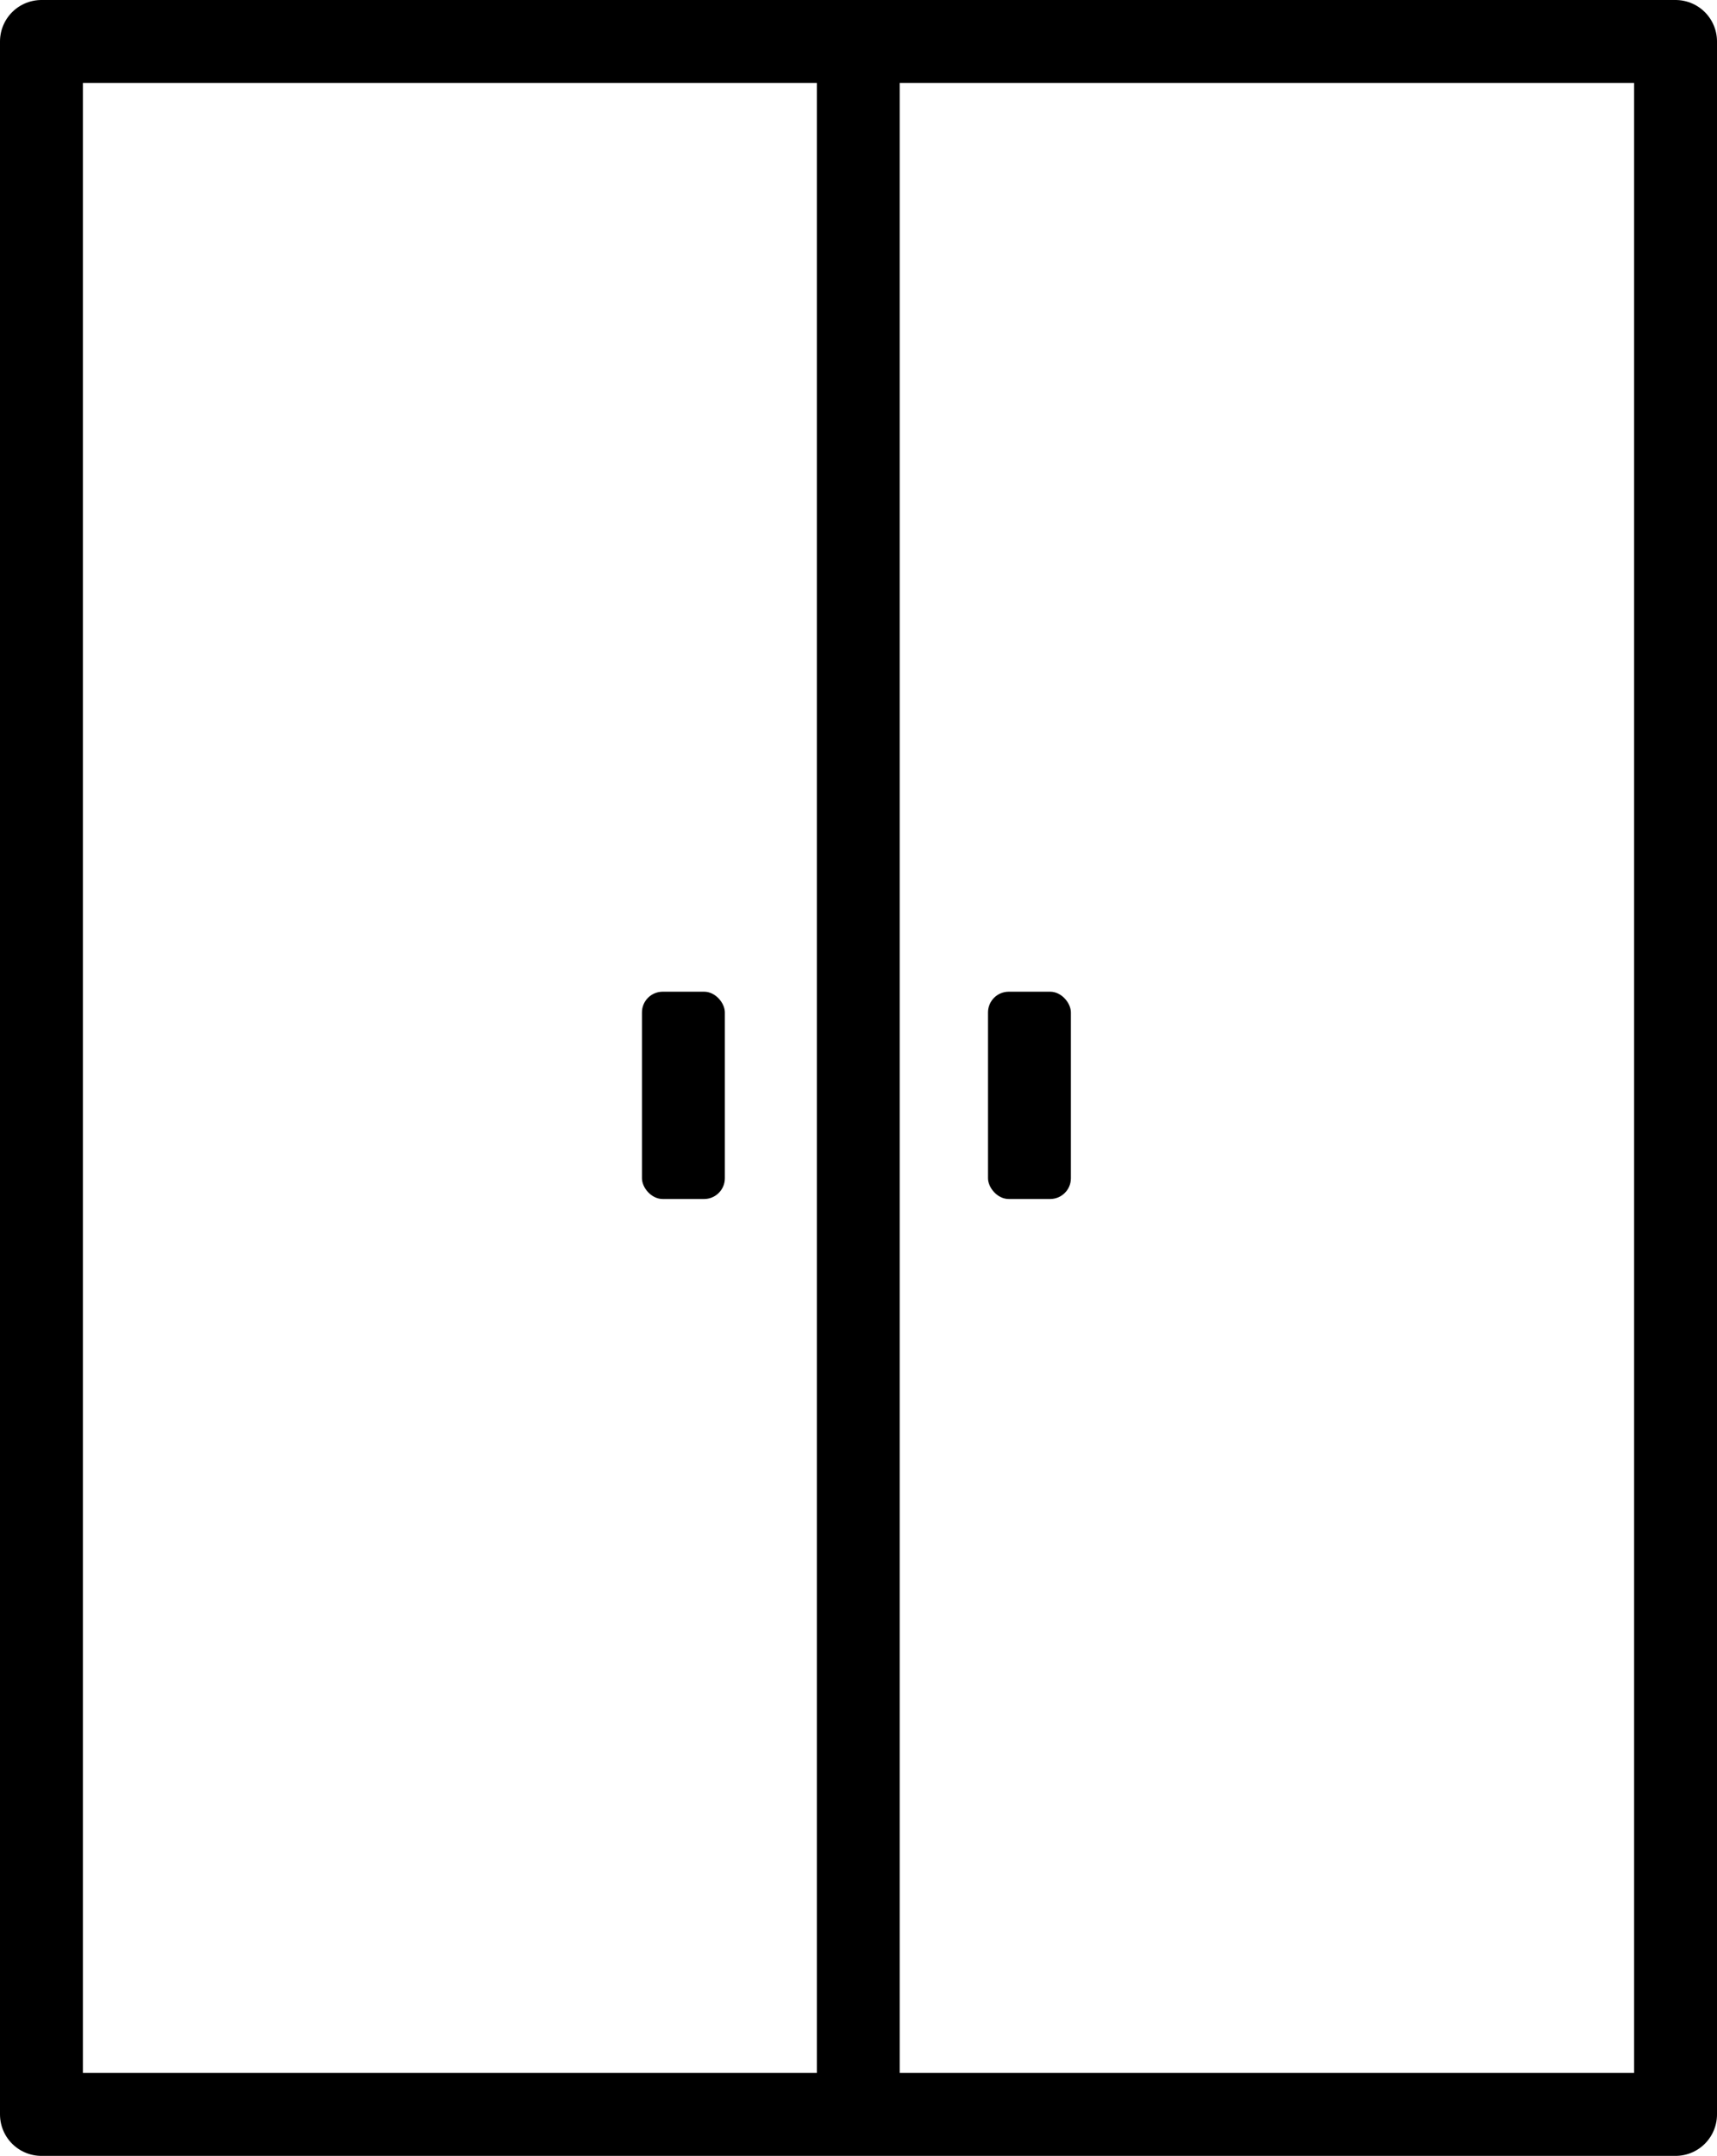
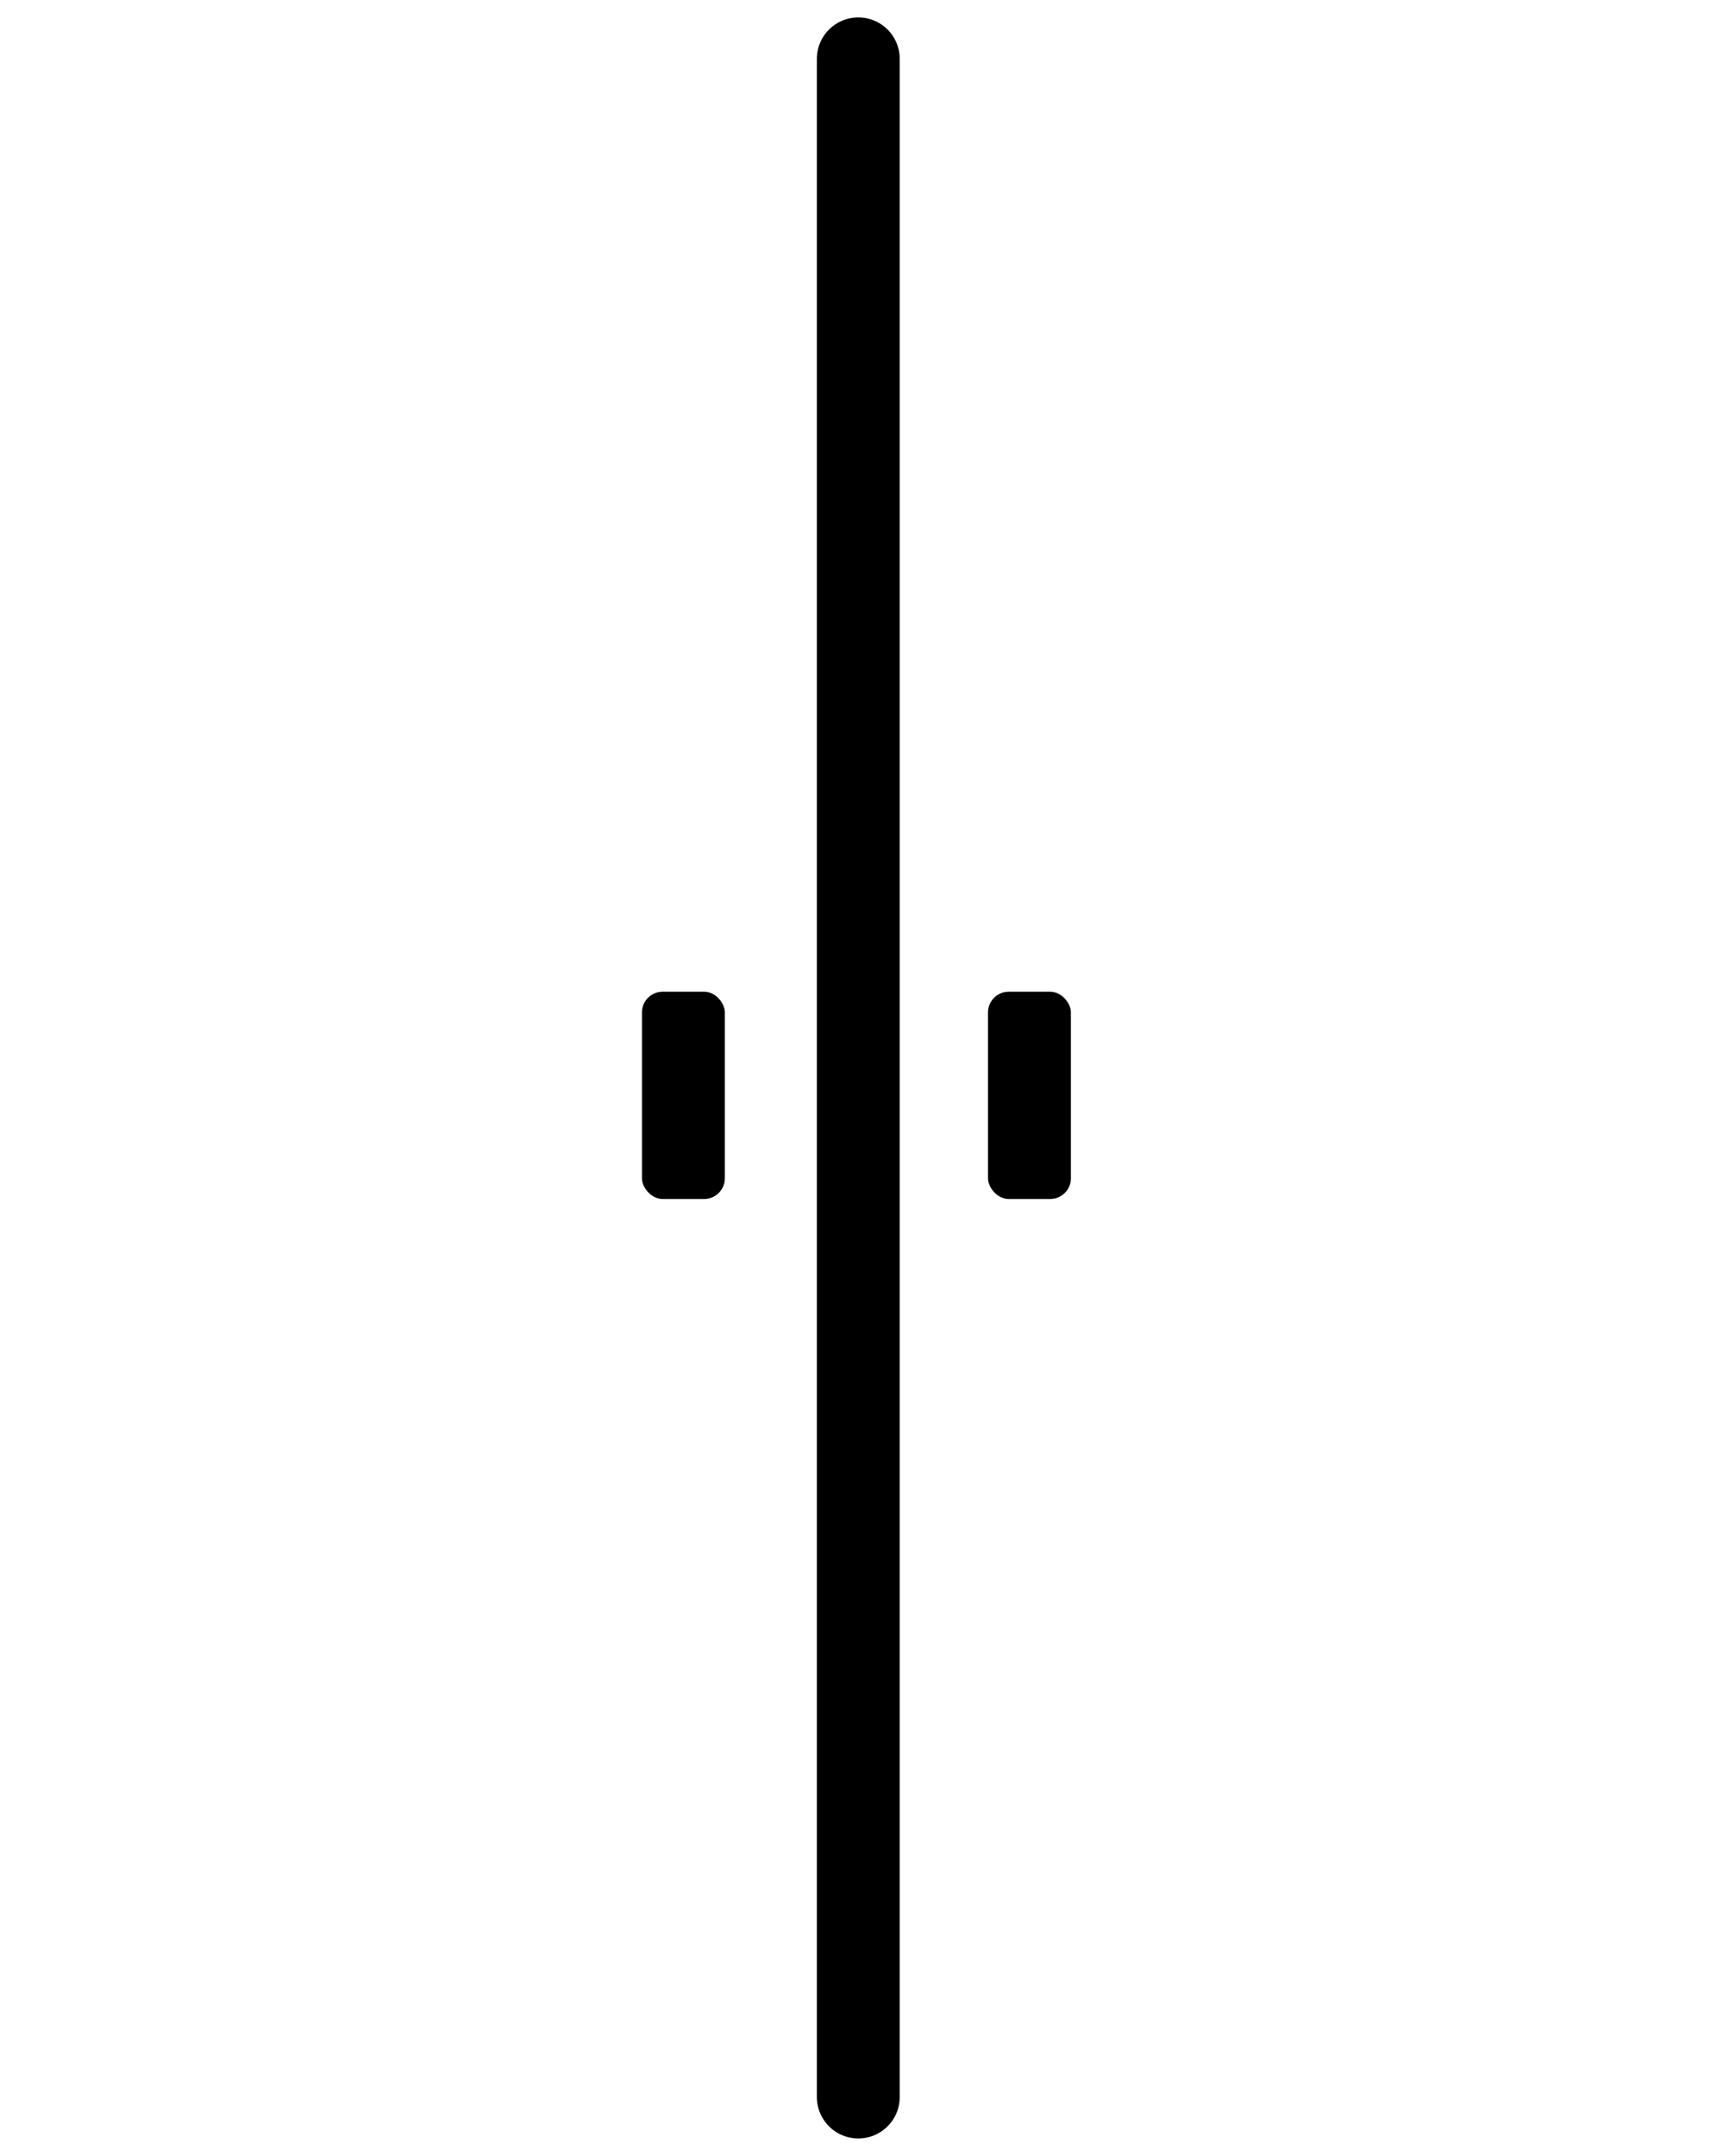
<svg xmlns="http://www.w3.org/2000/svg" id="_레이어_2" data-name="레이어 2" viewBox="0 0 41.43 52">
  <defs>
    <style>
      .cls-1 {
        fill: #000;
        stroke-width: 0px;
      }

      .cls-2 {
        fill: none;
        stroke: #000;
        stroke-linecap: round;
        stroke-linejoin: round;
        stroke-width: 2px;
      }
    </style>
  </defs>
  <g id="_레이어_1-2" data-name="레이어 1">
    <g>
-       <rect class="cls-2" x="1" y="1" width="39.43" height="50" />
      <line class="cls-2" x1="20.71" y1="1.42" x2="20.71" y2="50.58" />
      <rect class="cls-1" x="15.49" y="23.92" width="2" height="5" rx=".5" ry=".5" />
      <rect class="cls-1" x="23.84" y="23.92" width="2" height="5" rx=".5" ry=".5" />
    </g>
  </g>
</svg>